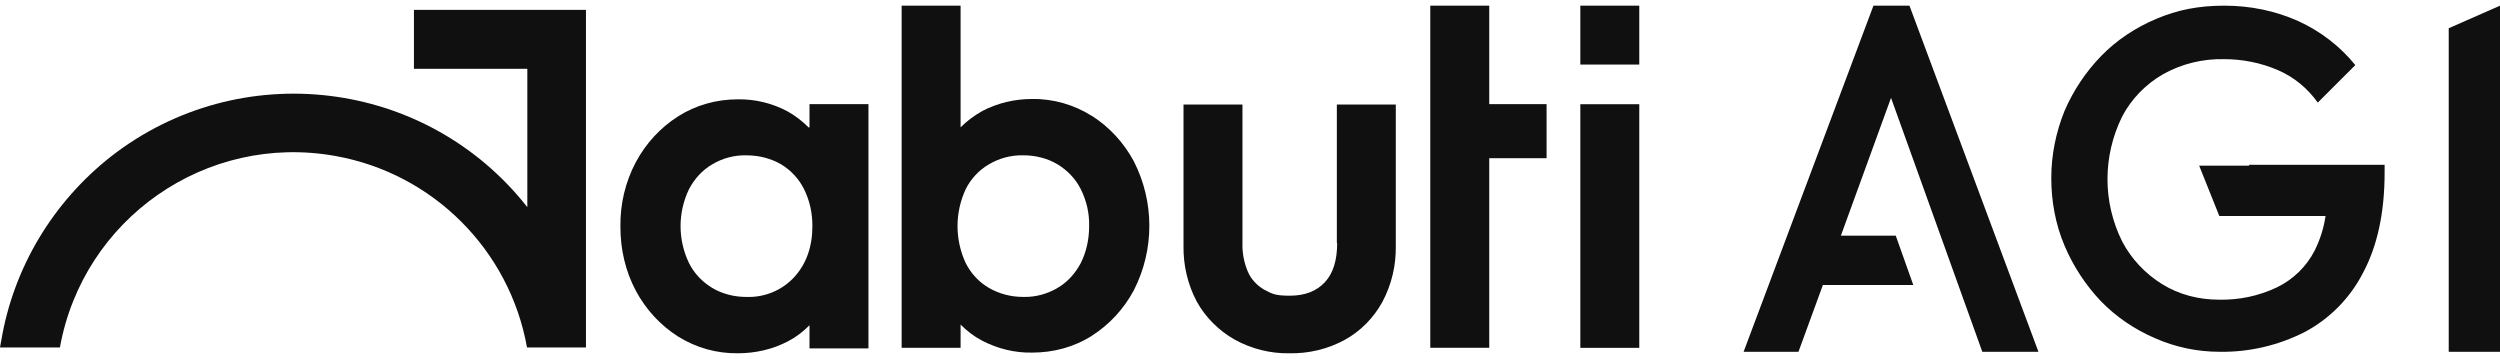
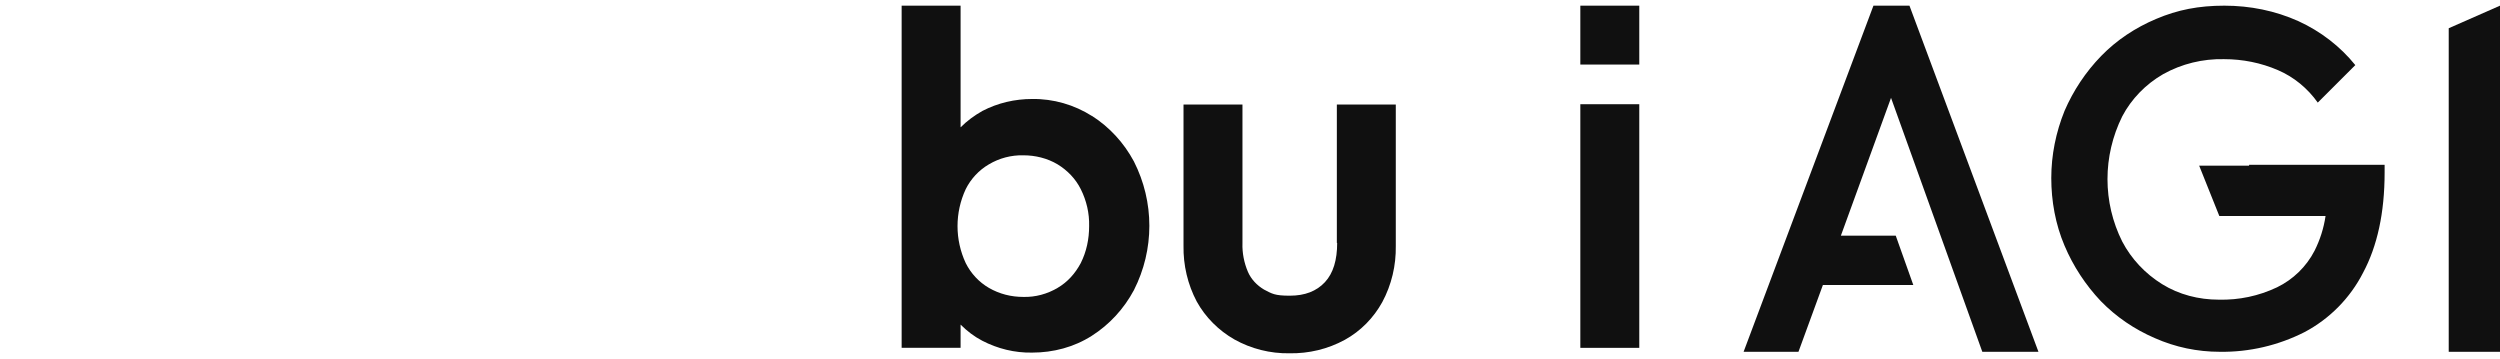
<svg xmlns="http://www.w3.org/2000/svg" width="195" height="28" viewBox="0 0 195 28" fill="none">
-   <path d="M63.091 9.957C62.588 9.455 62.01 9.003 61.407 8.676C60.226 8.049 58.895 7.723 57.538 7.748C55.879 7.748 54.271 8.2 52.889 9.078C51.507 9.957 50.377 11.187 49.598 12.643C48.769 14.199 48.367 15.931 48.392 17.688C48.392 19.421 48.769 21.128 49.598 22.684C50.377 24.14 51.507 25.37 52.889 26.248C54.296 27.127 55.904 27.579 57.563 27.554C58.92 27.554 60.251 27.253 61.457 26.625C62.086 26.299 62.638 25.872 63.141 25.37V27.177H67.739V8.124H63.141V9.932H63.091V9.957ZM63.367 17.638C63.367 19.245 62.89 20.6 61.935 21.63C60.98 22.659 59.623 23.211 58.216 23.161C57.286 23.161 56.357 22.935 55.553 22.458C54.774 21.981 54.146 21.328 53.744 20.525C52.864 18.692 52.864 16.584 53.744 14.751C54.171 13.948 54.774 13.27 55.553 12.819C56.357 12.341 57.286 12.091 58.216 12.116C59.171 12.116 60.101 12.341 60.93 12.819C61.709 13.295 62.312 13.948 62.714 14.751C63.166 15.655 63.367 16.634 63.367 17.638Z" fill="#101010" />
  <path d="M85.178 9.052C83.796 8.173 82.163 7.696 80.504 7.721C79.173 7.721 77.841 8.023 76.635 8.65C76.007 9.002 75.429 9.428 74.926 9.931V0.442H70.328V27.126H74.926V25.319C75.429 25.821 75.981 26.247 76.61 26.574C77.816 27.201 79.147 27.528 80.504 27.503C82.163 27.503 83.771 27.076 85.153 26.197C86.535 25.319 87.665 24.089 88.444 22.633C90.052 19.47 90.052 15.754 88.444 12.591C87.665 11.136 86.535 9.905 85.153 9.027M84.952 17.637C84.952 18.641 84.751 19.62 84.298 20.524C83.871 21.327 83.268 22.005 82.489 22.457C81.685 22.934 80.755 23.185 79.826 23.16C78.871 23.16 77.966 22.934 77.137 22.457C76.358 22.005 75.73 21.327 75.328 20.524C74.474 18.691 74.474 16.583 75.328 14.75C75.73 13.947 76.358 13.269 77.137 12.817C77.941 12.34 78.871 12.089 79.826 12.114C80.755 12.114 81.685 12.34 82.489 12.817C83.268 13.294 83.896 13.947 84.298 14.75C84.751 15.654 84.977 16.633 84.952 17.637Z" fill="#101010" />
  <path d="M104.299 18.947C104.299 20.277 103.997 21.306 103.344 22.009C102.691 22.712 101.786 23.064 100.605 23.064C99.424 23.064 99.224 22.913 98.595 22.587C98.043 22.26 97.59 21.784 97.339 21.206C97.037 20.503 96.887 19.725 96.912 18.972V8.153H92.314V19.173C92.289 20.679 92.64 22.185 93.344 23.516C94.022 24.746 95.052 25.775 96.284 26.478C97.59 27.206 99.073 27.582 100.58 27.557C102.088 27.582 103.57 27.231 104.902 26.503C106.133 25.825 107.138 24.796 107.817 23.566C108.545 22.21 108.897 20.704 108.872 19.173V8.153H104.274V18.997V18.947H104.299Z" fill="#101010" />
-   <path d="M116.161 0.442H111.562V27.126H116.161V12.34H120.633V8.123H116.161V0.442Z" fill="#101010" />
  <path d="M127.864 8.129H123.266V27.132H127.864V8.129Z" fill="#101010" />
  <path d="M127.864 0.442H123.266V5.035H127.864V0.442Z" fill="#101010" />
  <path d="M146.129 0.442L136 27.442H140.279L142.185 22.232H149.238L147.868 18.381H143.589L147.5 7.632L154.621 27.442H159L148.938 0.442H146.129Z" fill="#101010" />
  <path d="M175.464 12.924H171.536L173.107 16.848H181.393C181.25 17.811 180.964 18.702 180.536 19.558C179.893 20.806 178.857 21.805 177.607 22.411C176.179 23.089 174.643 23.41 173.071 23.374C171.5 23.374 169.964 22.982 168.643 22.162C167.321 21.341 166.25 20.2 165.536 18.845C164 15.778 164 12.175 165.536 9.073C166.25 7.717 167.357 6.576 168.714 5.791C170.179 4.971 171.821 4.579 173.464 4.614C174.929 4.614 176.357 4.9 177.679 5.47C178.929 6.005 180 6.897 180.786 8.003L183.714 5.078C182.536 3.616 181 2.439 179.286 1.654C177.464 0.834 175.5 0.442 173.5 0.442C171.5 0.442 169.857 0.763 168.179 1.476C166.571 2.154 165.107 3.117 163.893 4.365C162.679 5.613 161.714 7.075 161.036 8.645C160.357 10.321 160 12.104 160 13.887C160 15.671 160.321 17.489 161.036 19.166C161.714 20.771 162.679 22.233 163.857 23.481C165.071 24.729 166.5 25.692 168.071 26.37C169.679 27.083 171.393 27.44 173.143 27.44C175.429 27.476 177.714 26.941 179.75 25.906C181.714 24.872 183.321 23.232 184.321 21.27C185.429 19.201 186 16.598 186 13.459V12.853H175.429V12.924H175.464Z" fill="#101010" />
  <path d="M191 2.203V2.459V10.897V27.442H195V10.897V2.459V0.442L191 2.203Z" fill="#101010" />
-   <path d="M32.287 0.77V5.364H41.132V16.158C33.242 6.117 18.719 4.359 8.643 12.217C4.121 15.781 1.055 20.877 0.101 26.55L0 27.103H4.673C6.483 17.061 16.081 10.359 26.156 12.166C33.77 13.522 39.75 19.497 41.107 27.103H45.705V0.77H32.262H32.287Z" fill="#101010" />
</svg>